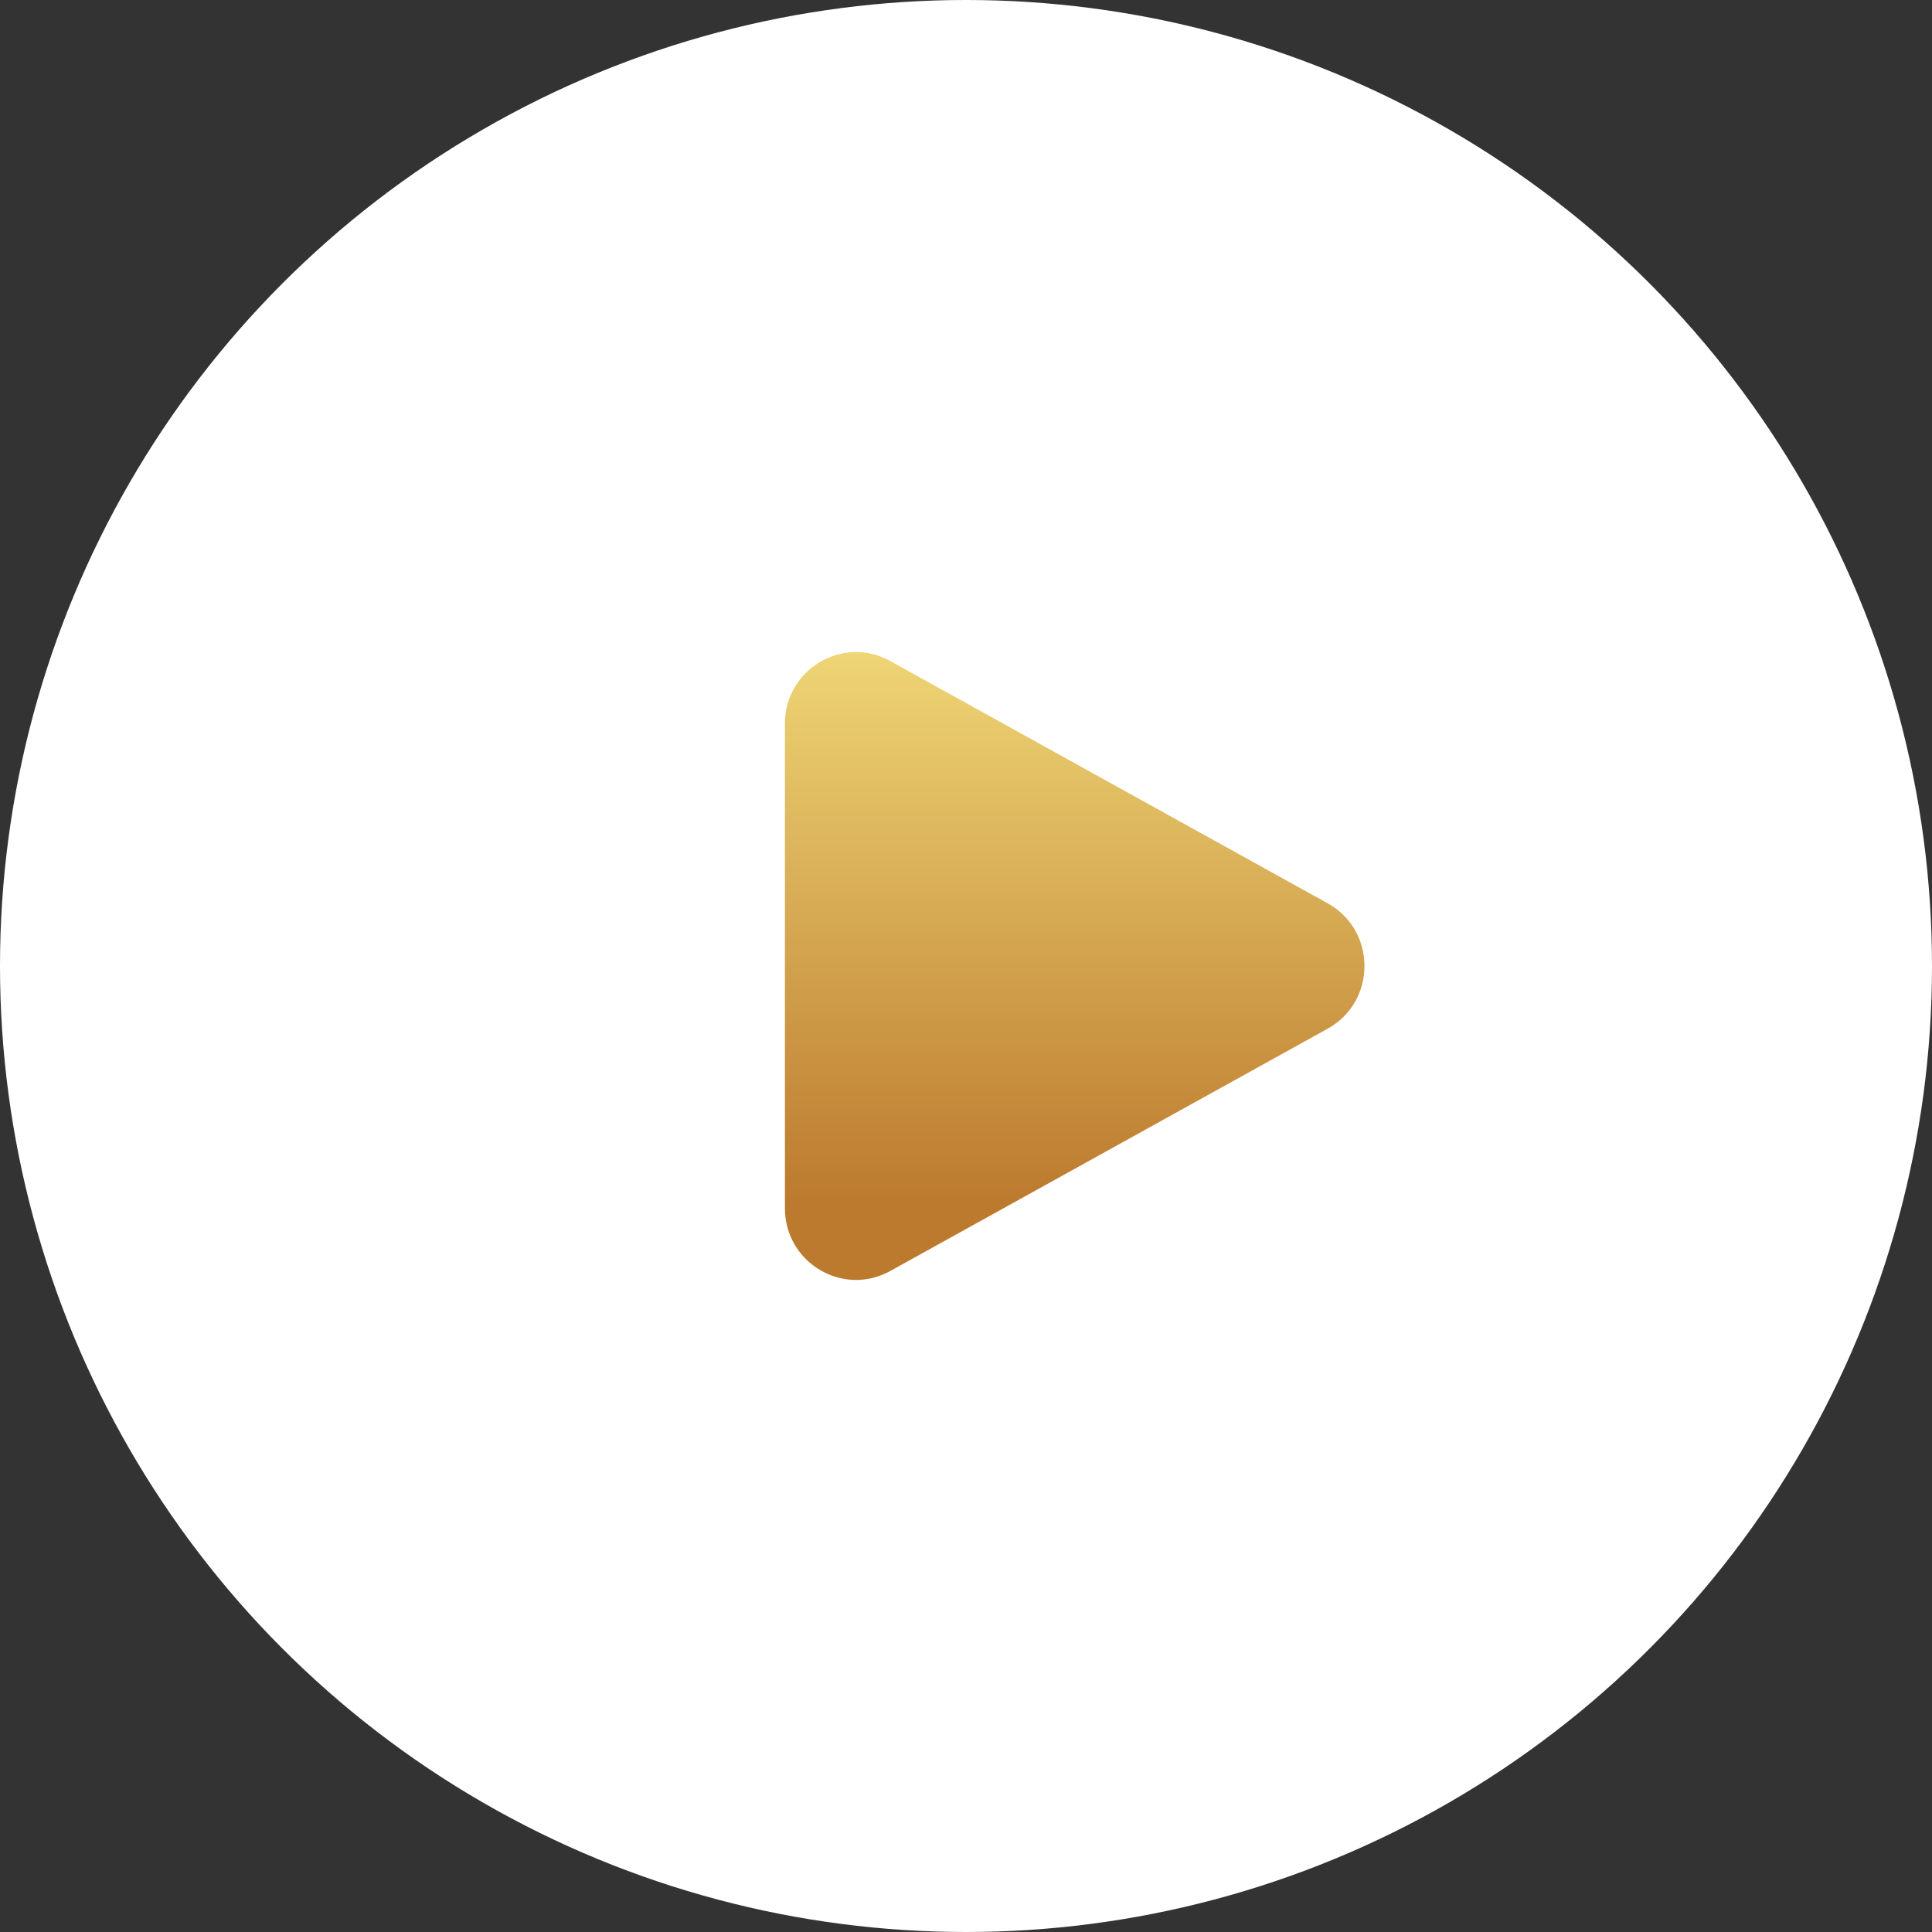
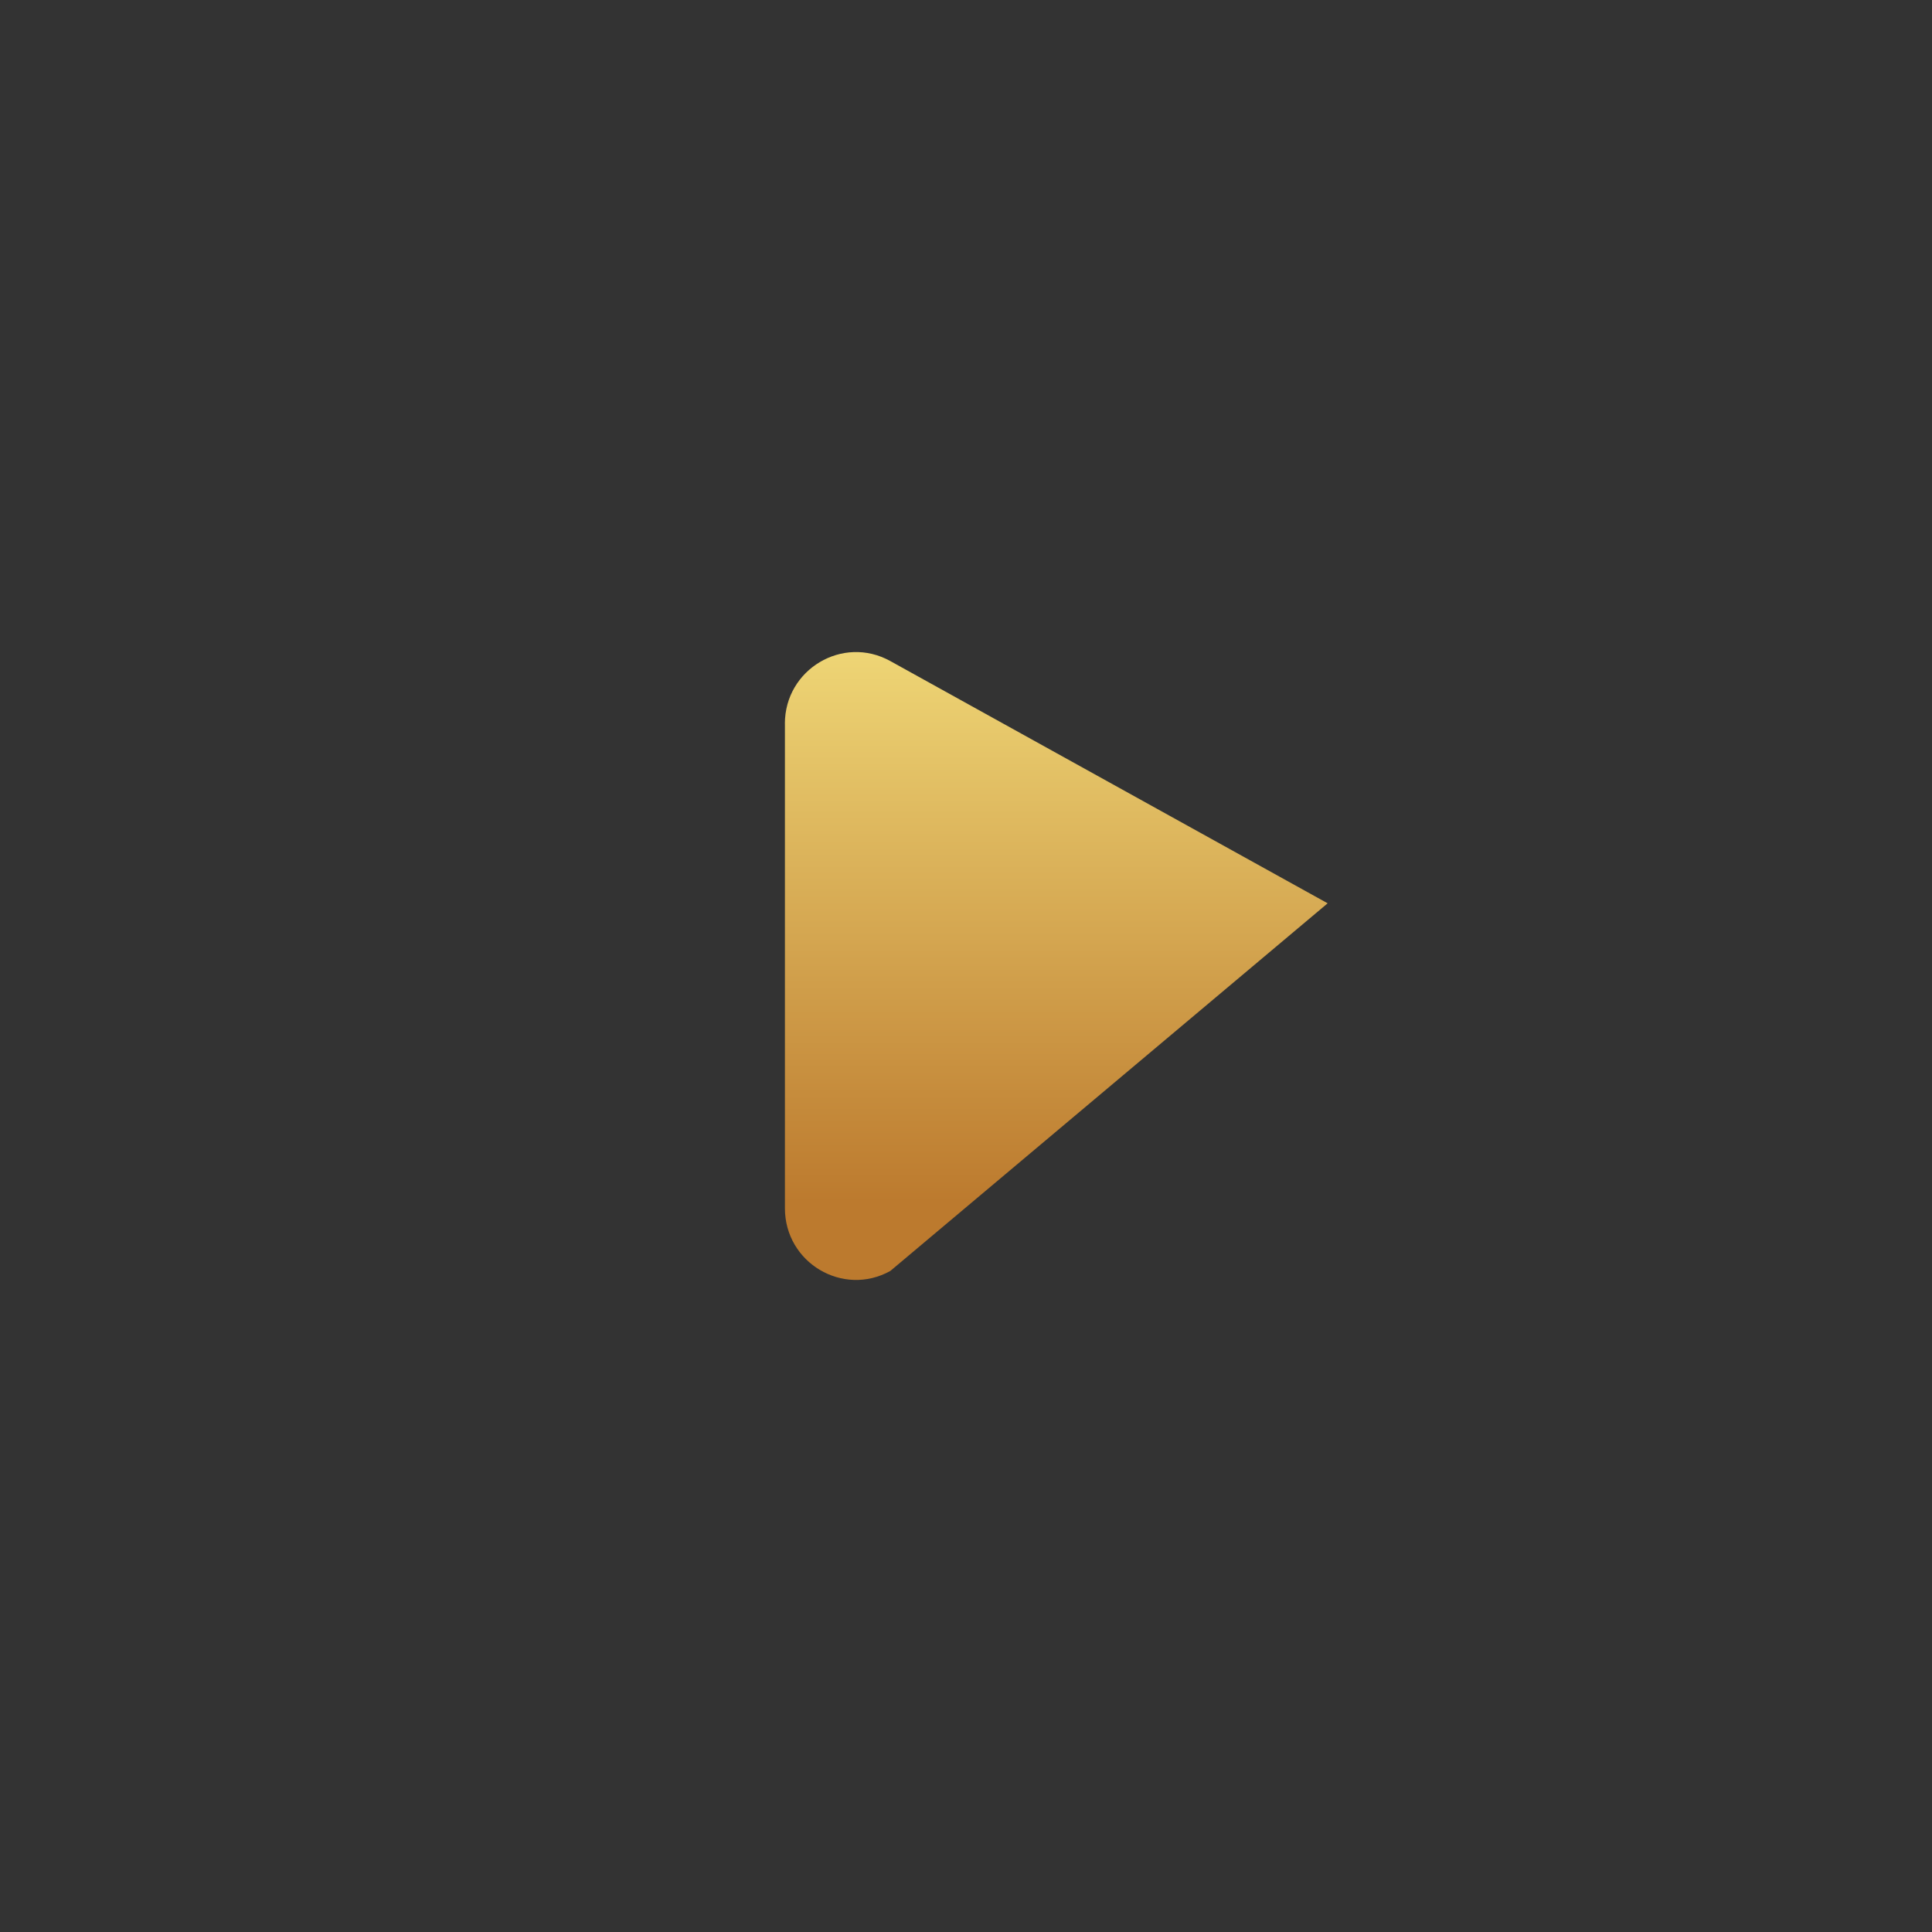
<svg xmlns="http://www.w3.org/2000/svg" width="80" height="80" viewBox="0 0 80 80" fill="none">
  <rect x="0" y="0" width="80" height="80" fill="#333333" stroke="none" />
-   <circle cx="40" cy="40" r="37.143" fill="#FA5C3B" />
-   <circle cx="40" cy="40" r="40" fill="white" />
-   <path fill-rule="evenodd" clip-rule="evenodd" d="M32.5 29.967C32.5 27.714 34.9 26.285 36.862 27.371L54.975 37.404C57.008 38.529 57.008 41.47 54.975 42.596L36.864 52.629C34.901 53.715 32.502 52.286 32.502 50.032V29.967H32.5Z" fill="url(#paint0_linear_409_58)" />
+   <path fill-rule="evenodd" clip-rule="evenodd" d="M32.5 29.967C32.5 27.714 34.9 26.285 36.862 27.371L54.975 37.404L36.864 52.629C34.901 53.715 32.502 52.286 32.502 50.032V29.967H32.5Z" fill="url(#paint0_linear_409_58)" />
  <defs>
    <linearGradient id="paint0_linear_409_58" x1="43.228" y1="49.794" x2="43.228" y2="27" gradientUnits="userSpaceOnUse">
      <stop stop-color="#BC7A2E" />
      <stop offset="1" stop-color="#EED575" />
    </linearGradient>
  </defs>
</svg>